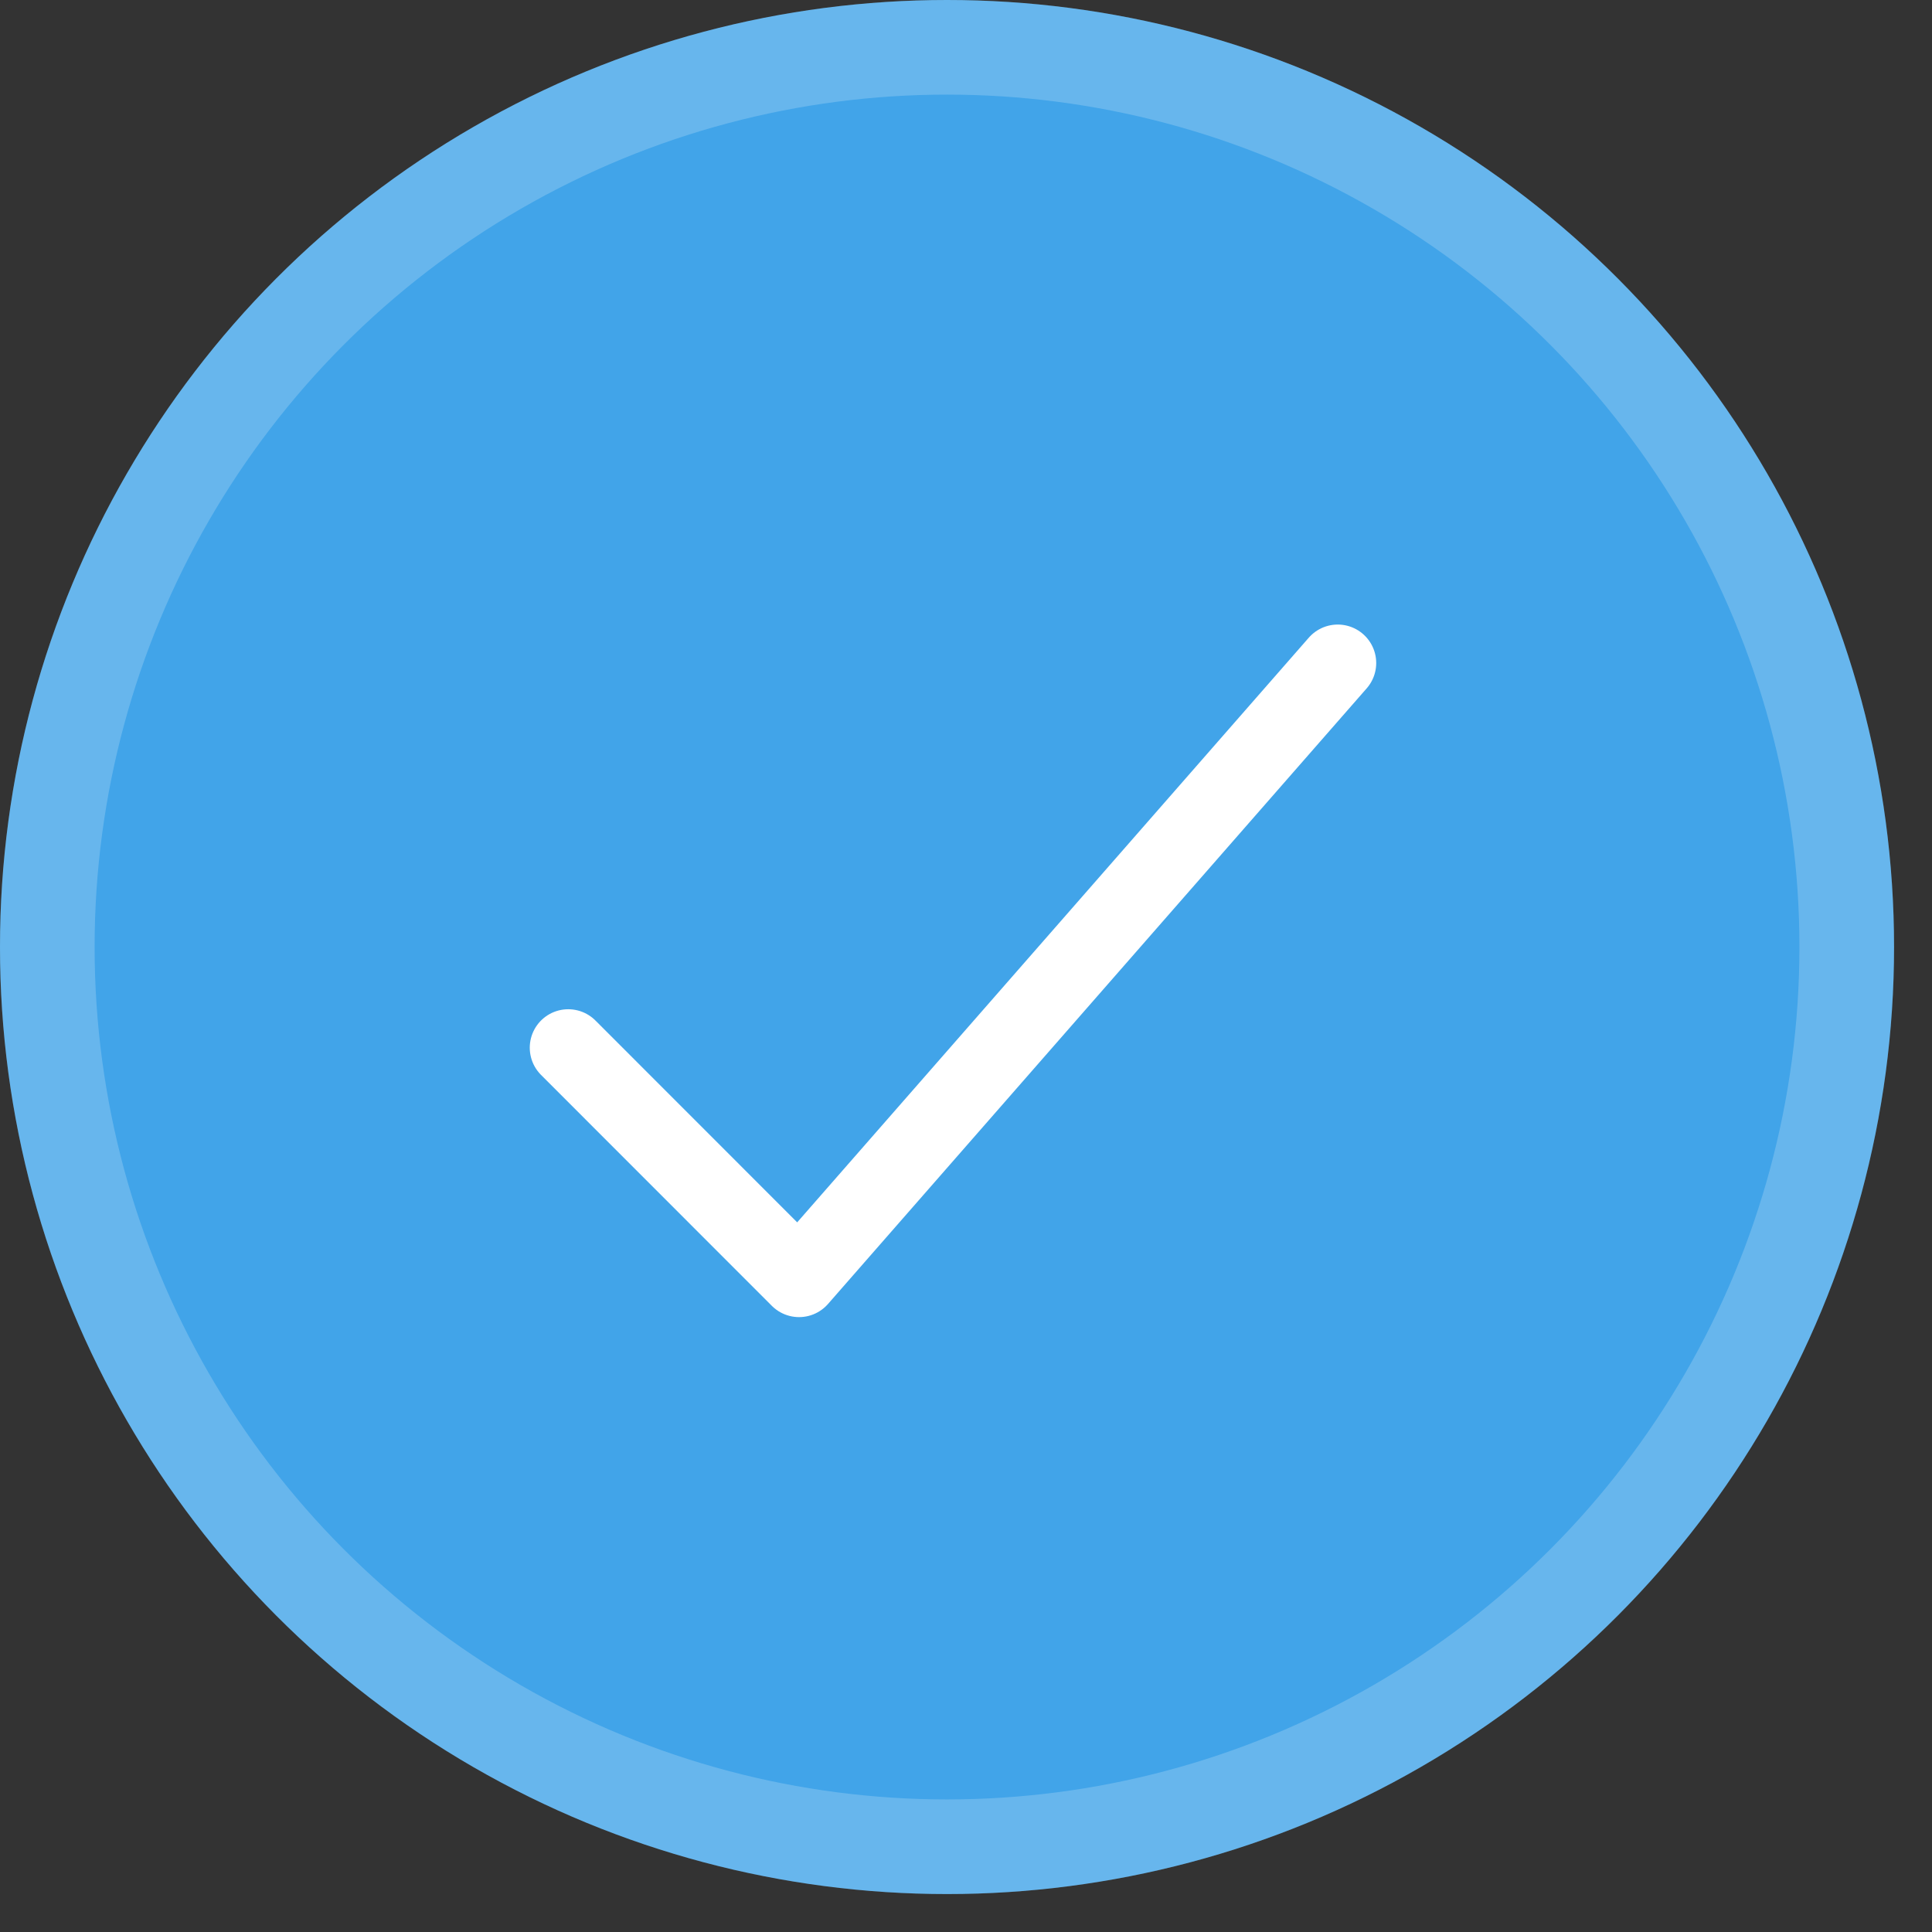
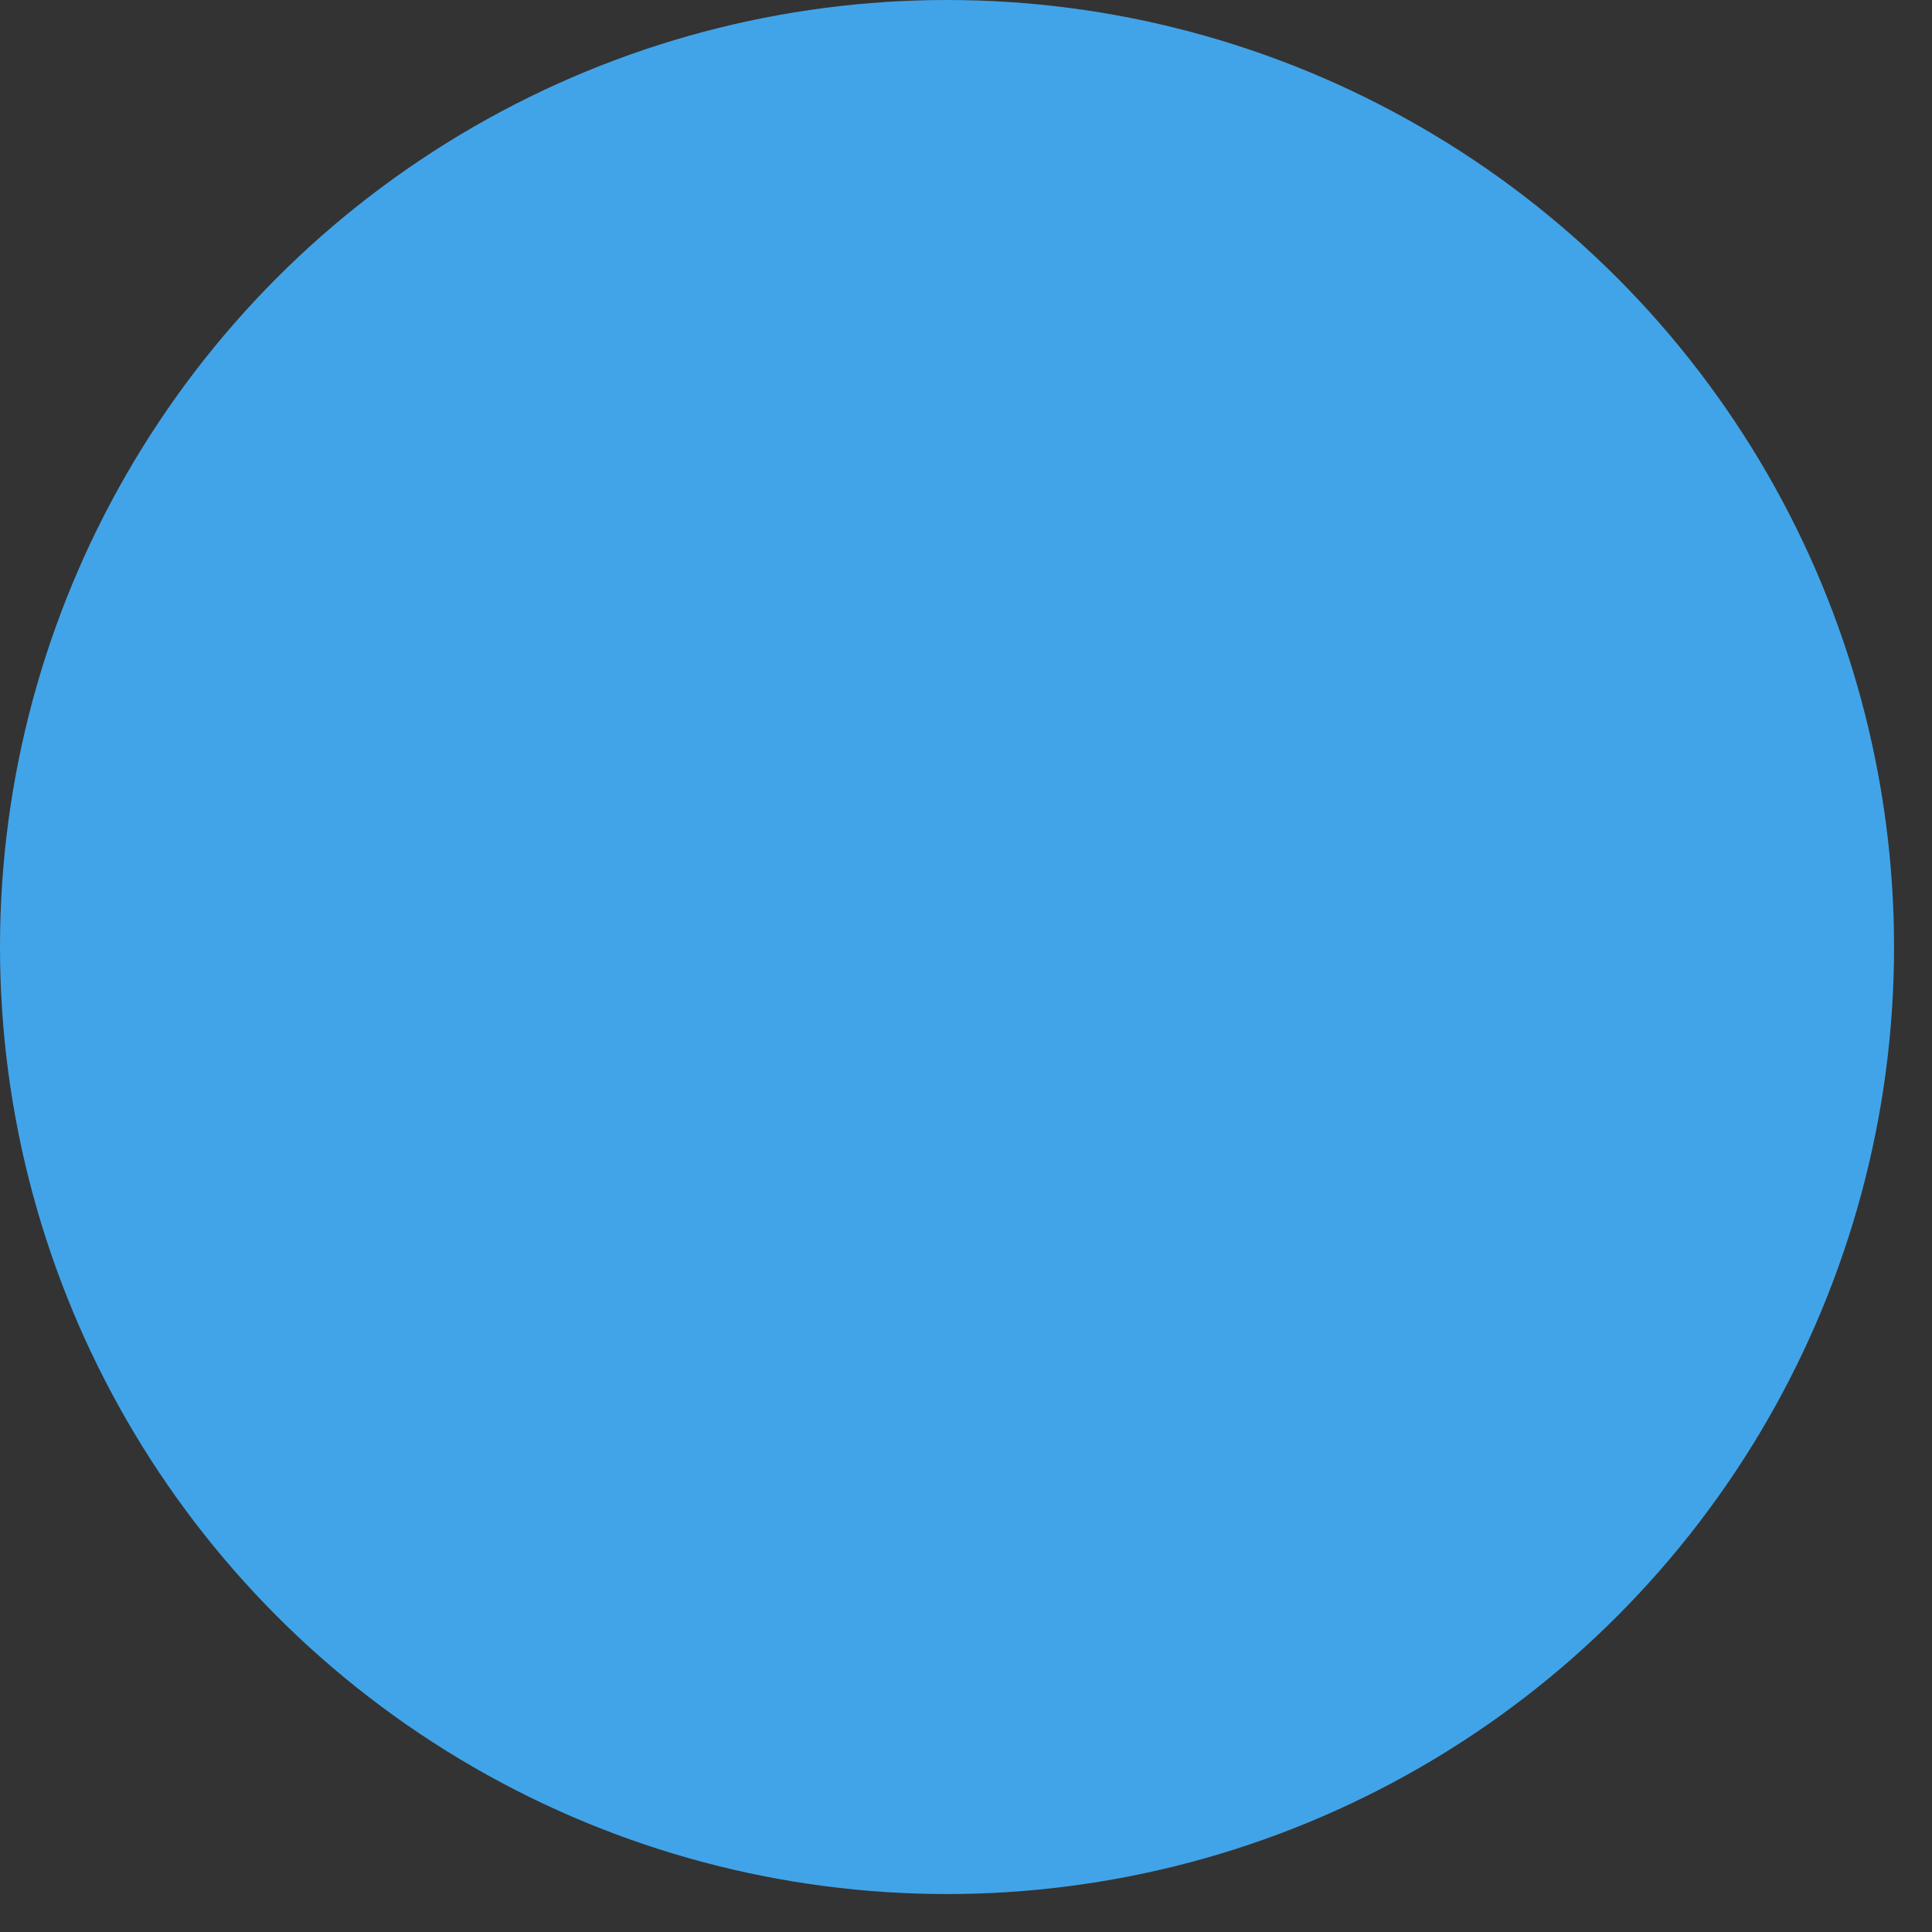
<svg xmlns="http://www.w3.org/2000/svg" width="17" height="17" viewBox="0 0 17 17" fill="none">
  <rect x="0" y="0" width="17" height="17" fill="#333333" stroke="none" />
  <circle cx="8.333" cy="8.333" r="8.333" fill="#41A4E9" />
-   <circle cx="8.333" cy="8.333" r="7.917" stroke="white" stroke-opacity="0.2" stroke-width="0.833" />
-   <path d="M11.771 5.834L7.031 11.251L5 9.219" stroke="white" stroke-width="0.677" stroke-linecap="round" stroke-linejoin="round" />
</svg>